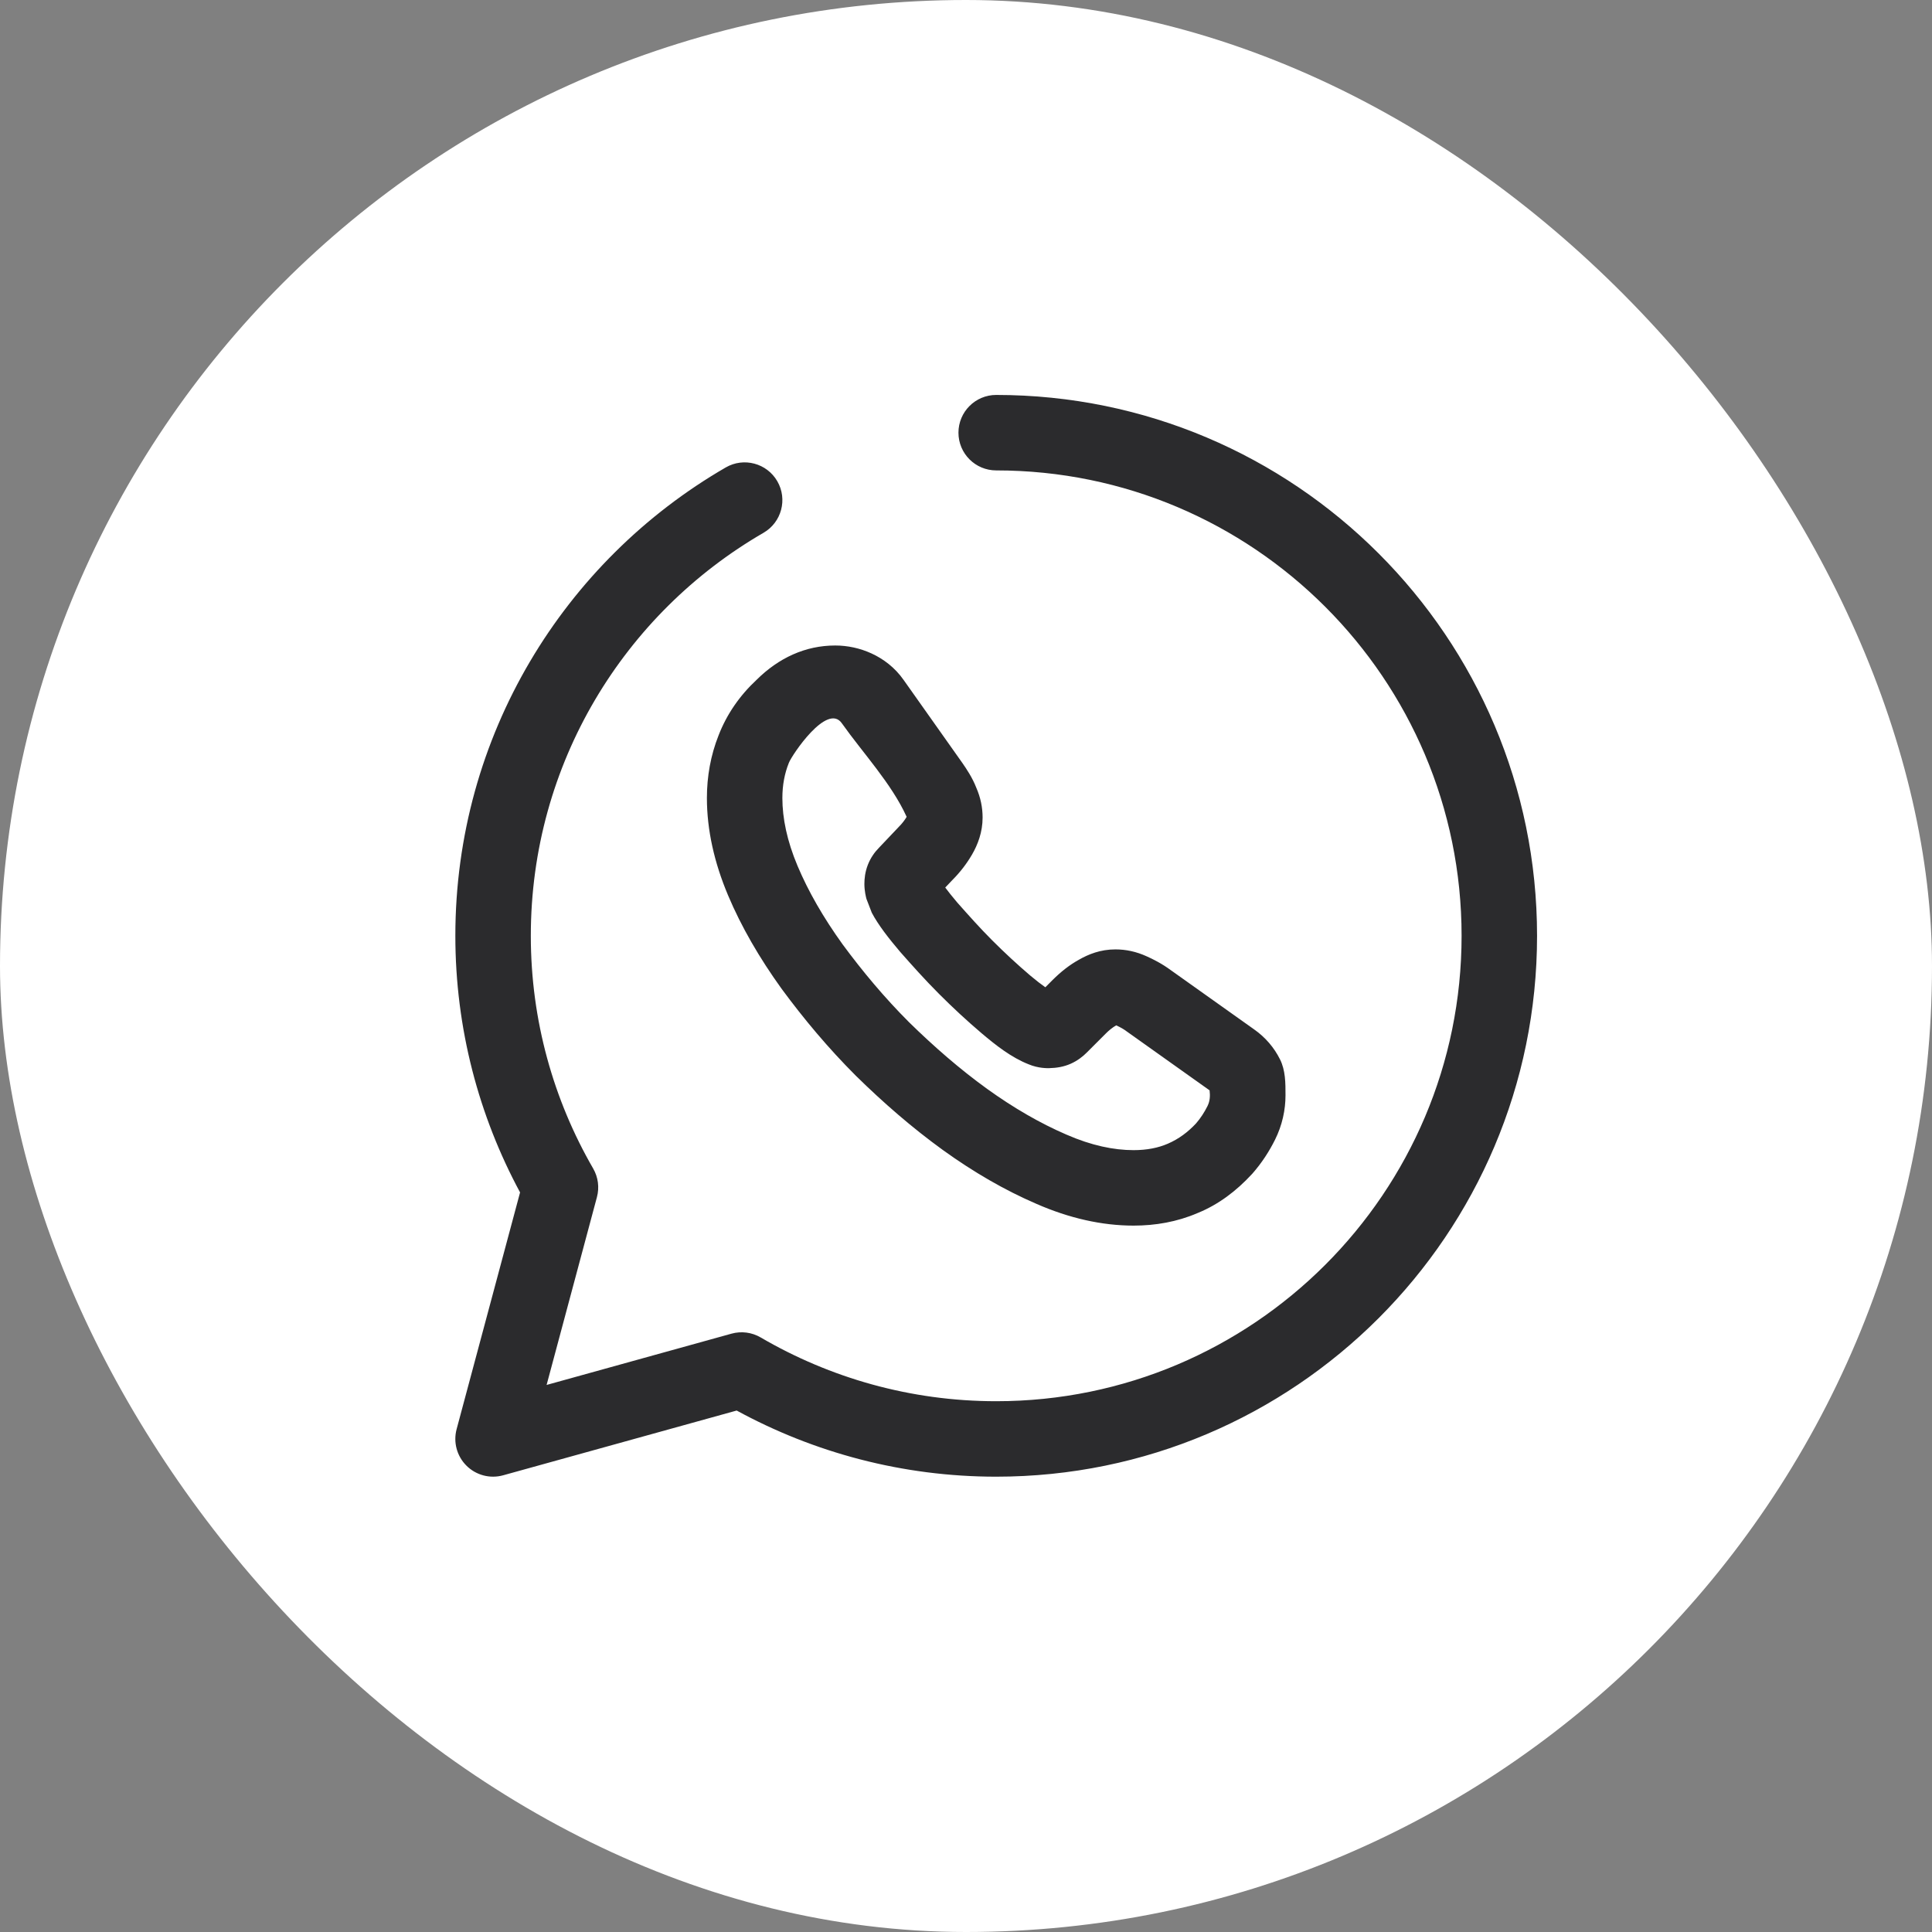
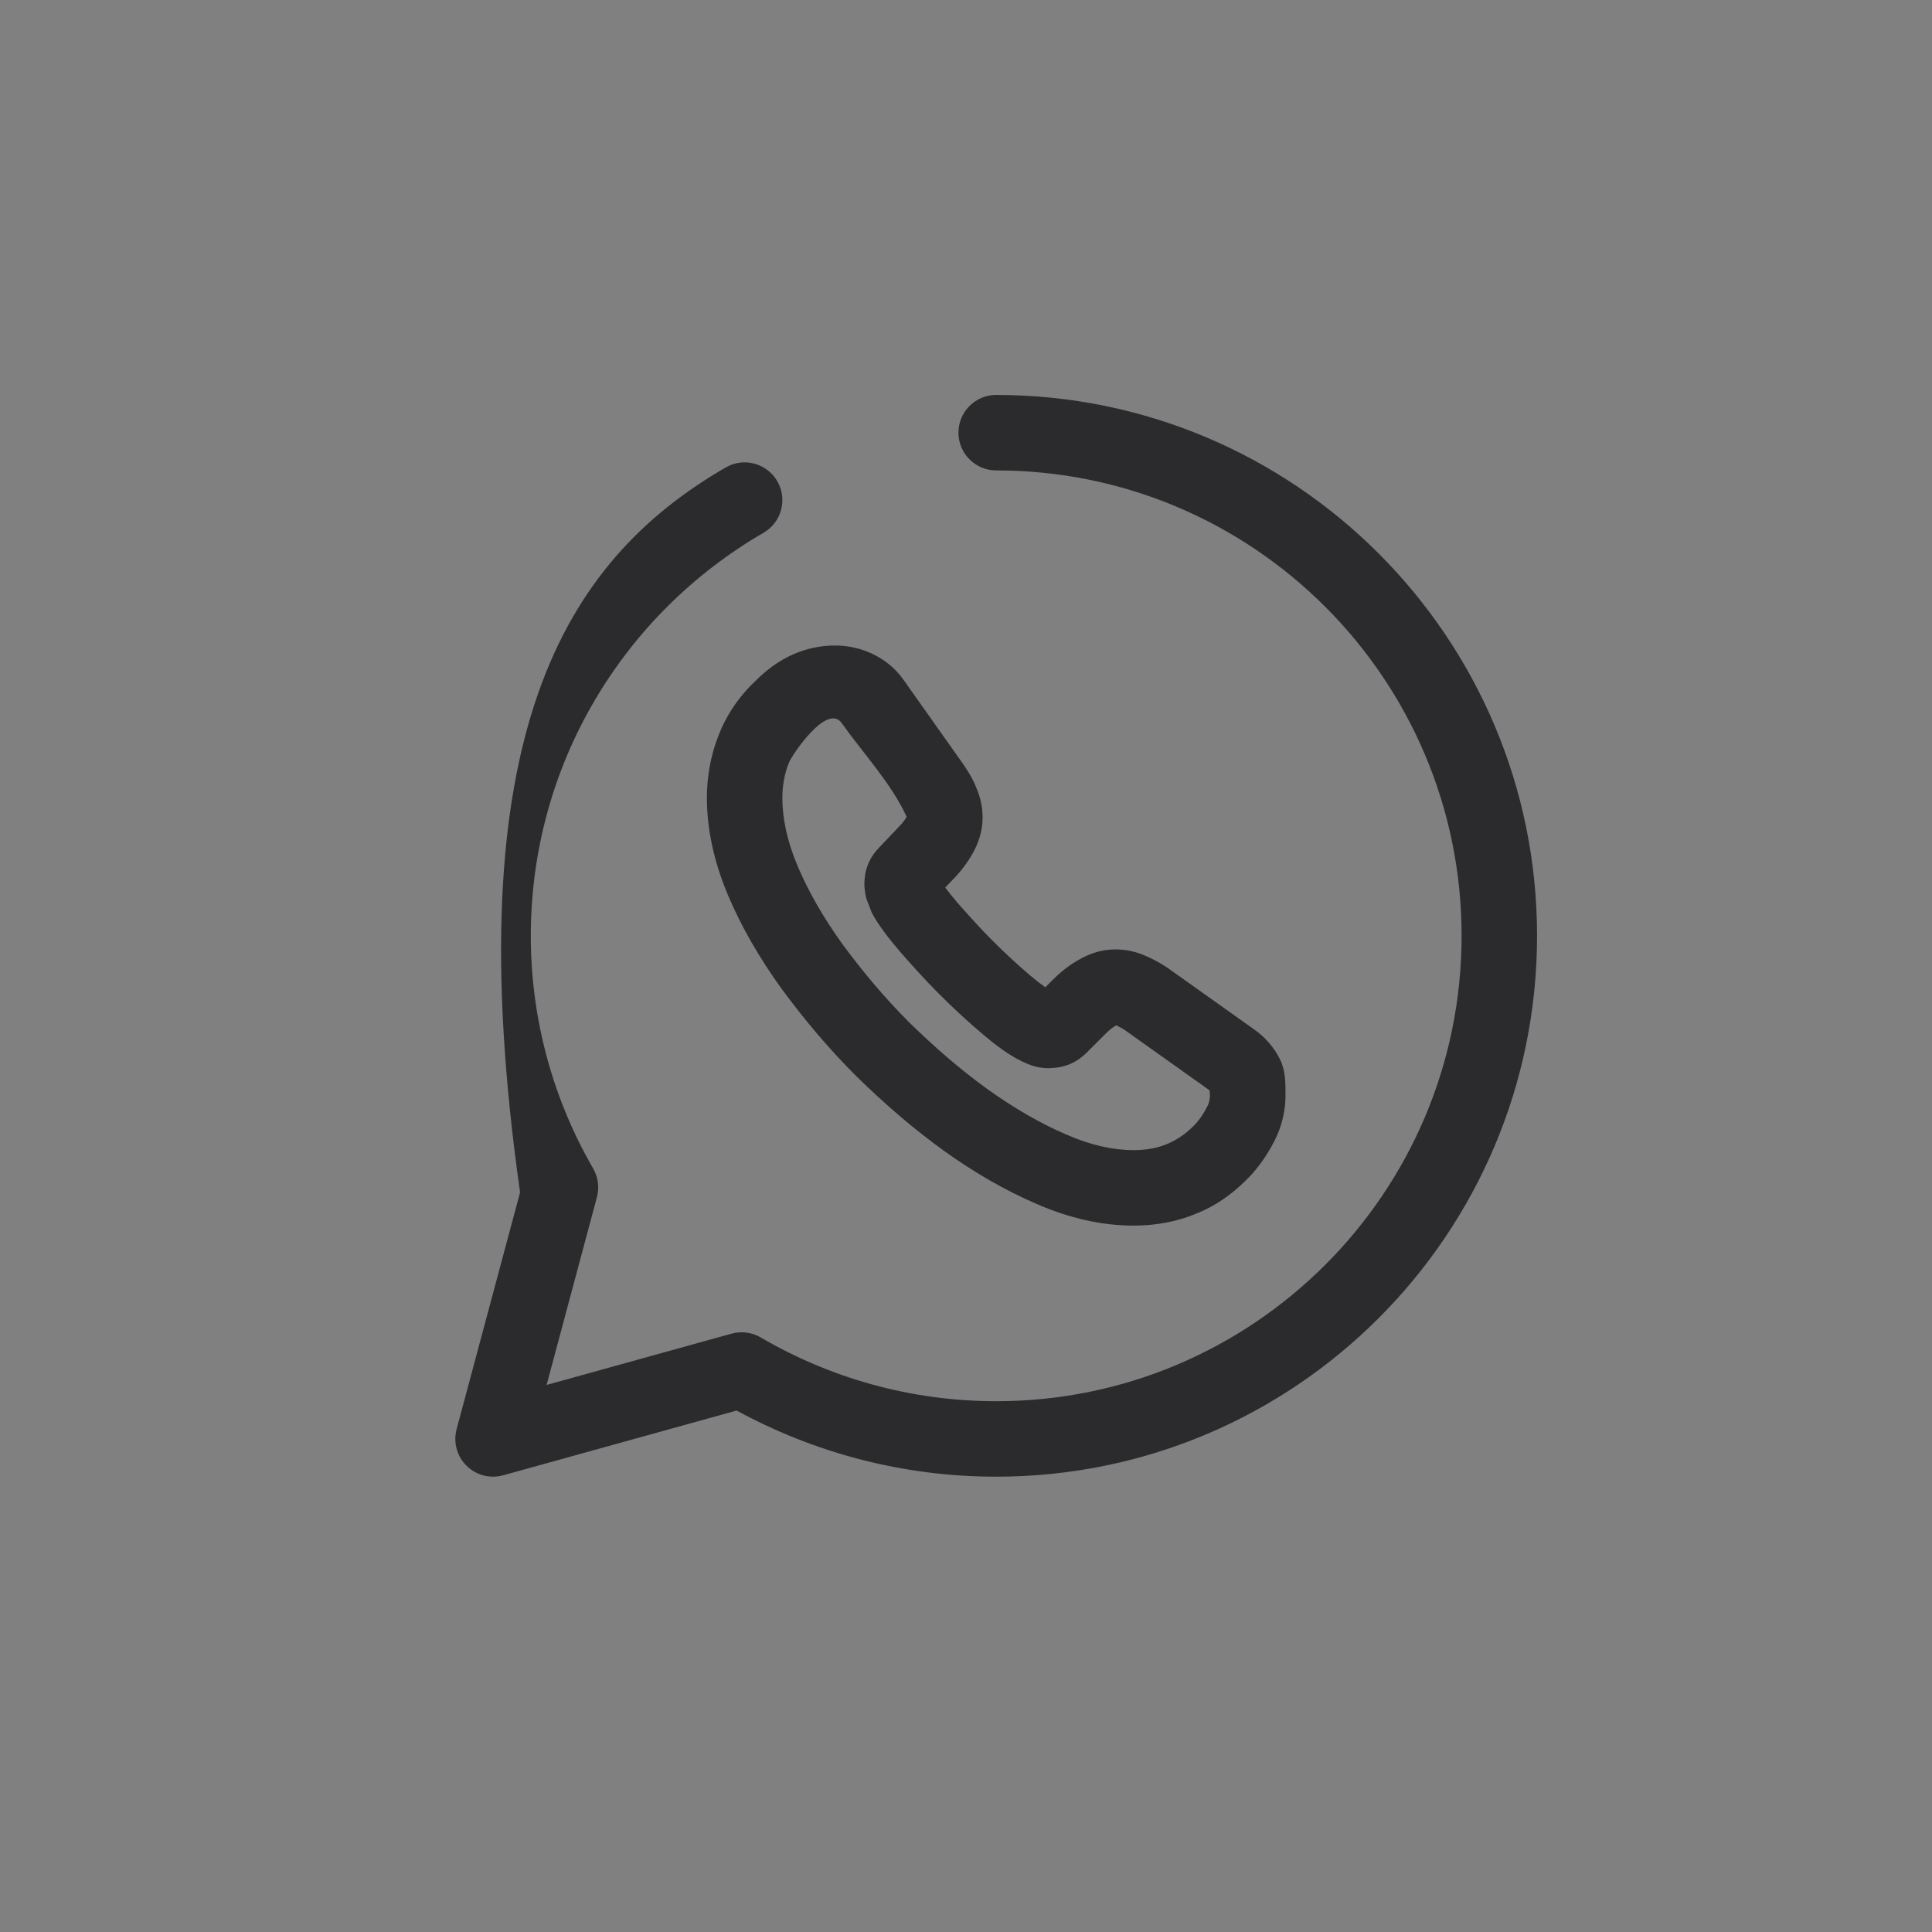
<svg xmlns="http://www.w3.org/2000/svg" width="64" height="64" viewBox="0 0 64 64" fill="none">
  <rect x="0" y="0" width="64" height="64" fill="#808080" stroke="none" />
-   <rect width="64" height="64" rx="32" fill="white" />
-   <path fill-rule="evenodd" clip-rule="evenodd" d="M31.75 14.333C31.75 13.643 32.31 13.083 33 13.083C42.891 13.083 50.917 21.11 50.917 31C50.917 40.89 42.891 48.917 33 48.917C29.895 48.917 26.963 48.121 24.403 46.726L16.668 48.871C16.235 48.991 15.772 48.87 15.454 48.554C15.135 48.239 15.01 47.776 15.126 47.343L17.228 39.5C15.864 36.971 15.084 34.072 15.084 31C15.084 24.369 18.687 18.582 24.041 15.485C24.638 15.139 25.403 15.343 25.749 15.941C26.095 16.538 25.89 17.303 25.293 17.649C20.68 20.318 17.584 25.298 17.584 31C17.584 33.807 18.339 36.442 19.649 38.708C19.815 38.995 19.86 39.336 19.774 39.657L18.107 45.878L24.233 44.179C24.558 44.089 24.906 44.134 25.197 44.304C27.496 45.646 30.163 46.417 33 46.417C41.51 46.417 48.417 39.51 48.417 31C48.417 22.49 41.51 15.583 33 15.583C32.31 15.583 31.75 15.024 31.75 14.333ZM26.133 25.268L26.128 25.281C25.991 25.621 25.917 26.012 25.917 26.433C25.917 27.107 26.072 27.858 26.419 28.682C26.775 29.528 27.273 30.394 27.911 31.281C28.578 32.185 29.301 33.05 30.113 33.862C30.944 34.676 31.794 35.415 32.699 36.07C33.586 36.708 34.457 37.21 35.328 37.586L35.336 37.589C36.151 37.946 36.897 38.1 37.55 38.1C37.991 38.1 38.367 38.025 38.687 37.886C39.048 37.73 39.352 37.502 39.621 37.214C39.772 37.039 39.894 36.851 39.999 36.641C40.083 36.473 40.091 36.301 40.069 36.119L37.3 34.15C37.212 34.084 37.114 34.03 36.975 33.966C36.848 34.04 36.738 34.13 36.634 34.234L36.001 34.867C35.877 34.991 35.703 35.134 35.468 35.238C35.241 35.339 35.004 35.378 34.757 35.384C34.694 35.385 34.398 35.392 34.079 35.258C33.497 35.03 32.981 34.62 32.509 34.221L32.506 34.218C32.03 33.813 31.572 33.39 31.1 32.917C30.636 32.453 30.212 31.976 29.831 31.545L29.822 31.535L29.813 31.524C29.444 31.089 29.098 30.649 28.879 30.235L28.702 29.776C28.701 29.774 28.703 29.781 28.702 29.776C28.687 29.72 28.634 29.514 28.634 29.283C28.634 29.112 28.655 28.892 28.746 28.655C28.836 28.421 28.971 28.231 29.119 28.081L29.755 27.411L29.766 27.399C29.888 27.277 29.972 27.165 30.034 27.059C29.531 25.952 28.589 24.951 27.889 23.962C27.403 23.259 26.23 25.017 26.133 25.268ZM25.067 22.516C25.796 21.794 26.68 21.383 27.667 21.383C28.079 21.383 28.491 21.472 28.874 21.648C29.257 21.825 29.644 22.107 29.94 22.533L31.878 25.272C32.021 25.478 32.212 25.762 32.34 26.092C32.483 26.419 32.55 26.748 32.55 27.083C32.55 27.567 32.389 27.984 32.197 28.313C32.028 28.602 31.817 28.883 31.546 29.155L31.312 29.401C31.411 29.534 31.542 29.698 31.712 29.899C32.094 30.33 32.468 30.75 32.867 31.149C33.294 31.576 33.703 31.953 34.126 32.314C34.317 32.475 34.485 32.604 34.628 32.705L34.866 32.466C35.145 32.188 35.433 31.962 35.736 31.795C36.052 31.613 36.449 31.45 36.95 31.45C37.3 31.45 37.643 31.524 37.984 31.679C38.195 31.774 38.484 31.916 38.786 32.139L41.536 34.094C41.927 34.367 42.212 34.712 42.401 35.091C42.585 35.457 42.584 35.873 42.584 36.283C42.584 36.767 42.476 37.276 42.235 37.759C42.042 38.144 41.802 38.518 41.491 38.873L41.479 38.886L41.467 38.899C40.959 39.448 40.367 39.903 39.664 40.187C38.988 40.477 38.271 40.6 37.55 40.6C36.505 40.6 35.419 40.355 34.335 39.88C33.275 39.423 32.248 38.826 31.237 38.098L31.234 38.096C30.207 37.352 29.259 36.526 28.358 35.642L28.35 35.634C27.432 34.716 26.625 33.75 25.894 32.758L25.89 32.752L25.886 32.747C25.158 31.735 24.558 30.704 24.115 29.652C23.662 28.575 23.417 27.494 23.417 26.433C23.417 25.723 23.542 25.017 23.804 24.359C24.073 23.666 24.495 23.049 25.067 22.516Z" fill="#2B2B2D" />
+   <path fill-rule="evenodd" clip-rule="evenodd" d="M31.75 14.333C31.75 13.643 32.31 13.083 33 13.083C42.891 13.083 50.917 21.11 50.917 31C50.917 40.89 42.891 48.917 33 48.917C29.895 48.917 26.963 48.121 24.403 46.726L16.668 48.871C16.235 48.991 15.772 48.87 15.454 48.554C15.135 48.239 15.01 47.776 15.126 47.343L17.228 39.5C15.084 24.369 18.687 18.582 24.041 15.485C24.638 15.139 25.403 15.343 25.749 15.941C26.095 16.538 25.89 17.303 25.293 17.649C20.68 20.318 17.584 25.298 17.584 31C17.584 33.807 18.339 36.442 19.649 38.708C19.815 38.995 19.86 39.336 19.774 39.657L18.107 45.878L24.233 44.179C24.558 44.089 24.906 44.134 25.197 44.304C27.496 45.646 30.163 46.417 33 46.417C41.51 46.417 48.417 39.51 48.417 31C48.417 22.49 41.51 15.583 33 15.583C32.31 15.583 31.75 15.024 31.75 14.333ZM26.133 25.268L26.128 25.281C25.991 25.621 25.917 26.012 25.917 26.433C25.917 27.107 26.072 27.858 26.419 28.682C26.775 29.528 27.273 30.394 27.911 31.281C28.578 32.185 29.301 33.05 30.113 33.862C30.944 34.676 31.794 35.415 32.699 36.07C33.586 36.708 34.457 37.21 35.328 37.586L35.336 37.589C36.151 37.946 36.897 38.1 37.55 38.1C37.991 38.1 38.367 38.025 38.687 37.886C39.048 37.73 39.352 37.502 39.621 37.214C39.772 37.039 39.894 36.851 39.999 36.641C40.083 36.473 40.091 36.301 40.069 36.119L37.3 34.15C37.212 34.084 37.114 34.03 36.975 33.966C36.848 34.04 36.738 34.13 36.634 34.234L36.001 34.867C35.877 34.991 35.703 35.134 35.468 35.238C35.241 35.339 35.004 35.378 34.757 35.384C34.694 35.385 34.398 35.392 34.079 35.258C33.497 35.03 32.981 34.62 32.509 34.221L32.506 34.218C32.03 33.813 31.572 33.39 31.1 32.917C30.636 32.453 30.212 31.976 29.831 31.545L29.822 31.535L29.813 31.524C29.444 31.089 29.098 30.649 28.879 30.235L28.702 29.776C28.701 29.774 28.703 29.781 28.702 29.776C28.687 29.72 28.634 29.514 28.634 29.283C28.634 29.112 28.655 28.892 28.746 28.655C28.836 28.421 28.971 28.231 29.119 28.081L29.755 27.411L29.766 27.399C29.888 27.277 29.972 27.165 30.034 27.059C29.531 25.952 28.589 24.951 27.889 23.962C27.403 23.259 26.23 25.017 26.133 25.268ZM25.067 22.516C25.796 21.794 26.68 21.383 27.667 21.383C28.079 21.383 28.491 21.472 28.874 21.648C29.257 21.825 29.644 22.107 29.94 22.533L31.878 25.272C32.021 25.478 32.212 25.762 32.34 26.092C32.483 26.419 32.55 26.748 32.55 27.083C32.55 27.567 32.389 27.984 32.197 28.313C32.028 28.602 31.817 28.883 31.546 29.155L31.312 29.401C31.411 29.534 31.542 29.698 31.712 29.899C32.094 30.33 32.468 30.75 32.867 31.149C33.294 31.576 33.703 31.953 34.126 32.314C34.317 32.475 34.485 32.604 34.628 32.705L34.866 32.466C35.145 32.188 35.433 31.962 35.736 31.795C36.052 31.613 36.449 31.45 36.95 31.45C37.3 31.45 37.643 31.524 37.984 31.679C38.195 31.774 38.484 31.916 38.786 32.139L41.536 34.094C41.927 34.367 42.212 34.712 42.401 35.091C42.585 35.457 42.584 35.873 42.584 36.283C42.584 36.767 42.476 37.276 42.235 37.759C42.042 38.144 41.802 38.518 41.491 38.873L41.479 38.886L41.467 38.899C40.959 39.448 40.367 39.903 39.664 40.187C38.988 40.477 38.271 40.6 37.55 40.6C36.505 40.6 35.419 40.355 34.335 39.88C33.275 39.423 32.248 38.826 31.237 38.098L31.234 38.096C30.207 37.352 29.259 36.526 28.358 35.642L28.35 35.634C27.432 34.716 26.625 33.75 25.894 32.758L25.89 32.752L25.886 32.747C25.158 31.735 24.558 30.704 24.115 29.652C23.662 28.575 23.417 27.494 23.417 26.433C23.417 25.723 23.542 25.017 23.804 24.359C24.073 23.666 24.495 23.049 25.067 22.516Z" fill="#2B2B2D" />
</svg>